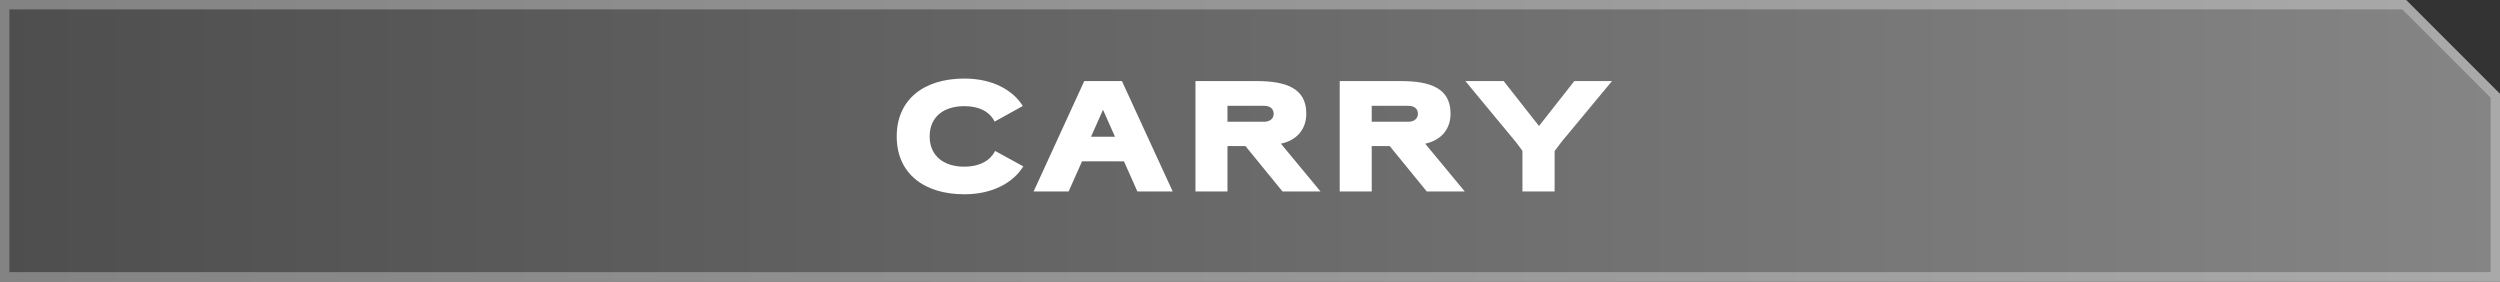
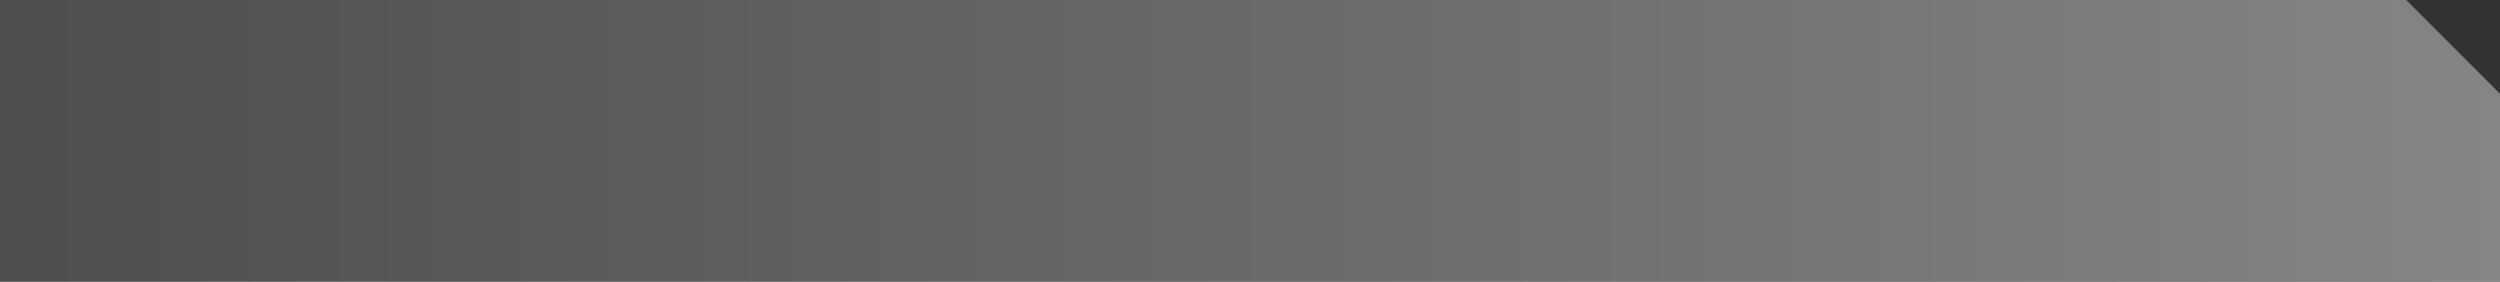
<svg xmlns="http://www.w3.org/2000/svg" width="222" height="25" viewBox="0 0 222 25" fill="none">
  <rect x="0" y="0" width="222" height="25" fill="#333333" stroke="none" />
  <path d="M213.667 0H0V16.667V25H222V8.333L213.667 0Z" fill="url(#paint0_linear_562_3112)" />
-   <path d="M221.583 8.506L213.494 0.417H0.417V16.667V24.583H221.583V8.506Z" stroke="white" stroke-opacity="0.3" stroke-width="0.833" />
-   <path d="M90.828 9.412L88.322 10.798C87.888 9.916 86.95 9.426 85.634 9.426C83.828 9.426 82.554 10.35 82.554 12.114C82.554 13.864 83.828 14.802 85.634 14.802C86.964 14.802 87.916 14.284 88.364 13.402L90.87 14.774C89.988 16.202 88.168 17.252 85.634 17.252C82.036 17.252 79.628 15.39 79.628 12.114C79.628 8.838 82.036 6.976 85.634 6.976C88.14 6.976 89.946 7.998 90.828 9.412ZM99.627 7.2L104.135 17H100.999L99.809 14.326H96.085L94.895 17H91.787L96.281 7.2H99.627ZM99.011 12.142L97.947 9.748L96.883 12.142H99.011ZM106.157 17V7.2H111.589C114.221 7.2 115.999 7.844 115.999 10.084C115.999 11.512 115.131 12.464 113.745 12.758L117.259 17H113.885L110.595 12.968H108.999V17H106.157ZM112.261 9.398H108.999V10.812H112.261C112.723 10.812 113.101 10.56 113.101 10.112C113.101 9.636 112.751 9.398 112.261 9.398ZM118.967 17V7.2H124.399C127.031 7.2 128.809 7.844 128.809 10.084C128.809 11.512 127.941 12.464 126.555 12.758L130.069 17H126.695L123.405 12.968H121.809V17H118.967ZM125.071 9.398H121.809V10.812H125.071C125.533 10.812 125.911 10.56 125.911 10.112C125.911 9.636 125.561 9.398 125.071 9.398ZM135.193 17V13.402C134.997 13.122 134.787 12.842 134.577 12.576L130.125 7.2H133.527L136.663 11.19L139.799 7.2H143.145L138.693 12.562C138.483 12.842 138.259 13.122 138.049 13.416V17H135.193Z" fill="white" />
  <defs>
    <linearGradient id="paint0_linear_562_3112" x1="222" y1="12.5" x2="0" y2="12.5" gradientUnits="userSpaceOnUse">
      <stop stop-color="#858585" />
      <stop offset="1" stop-color="#4E4E4E" />
    </linearGradient>
  </defs>
</svg>